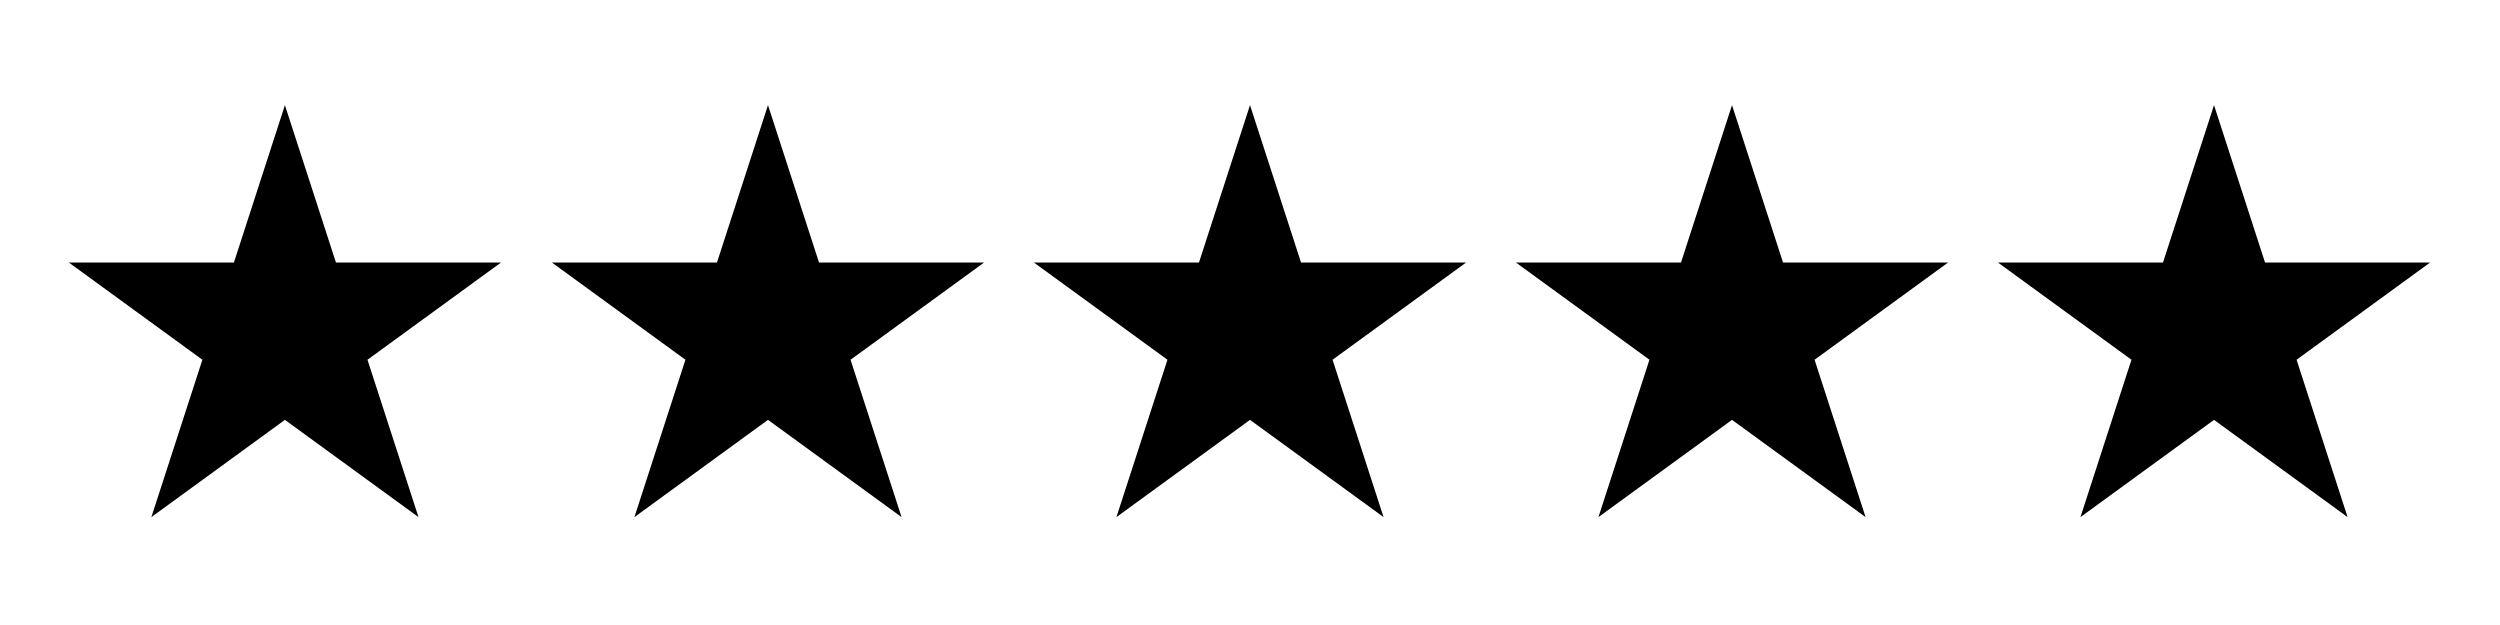
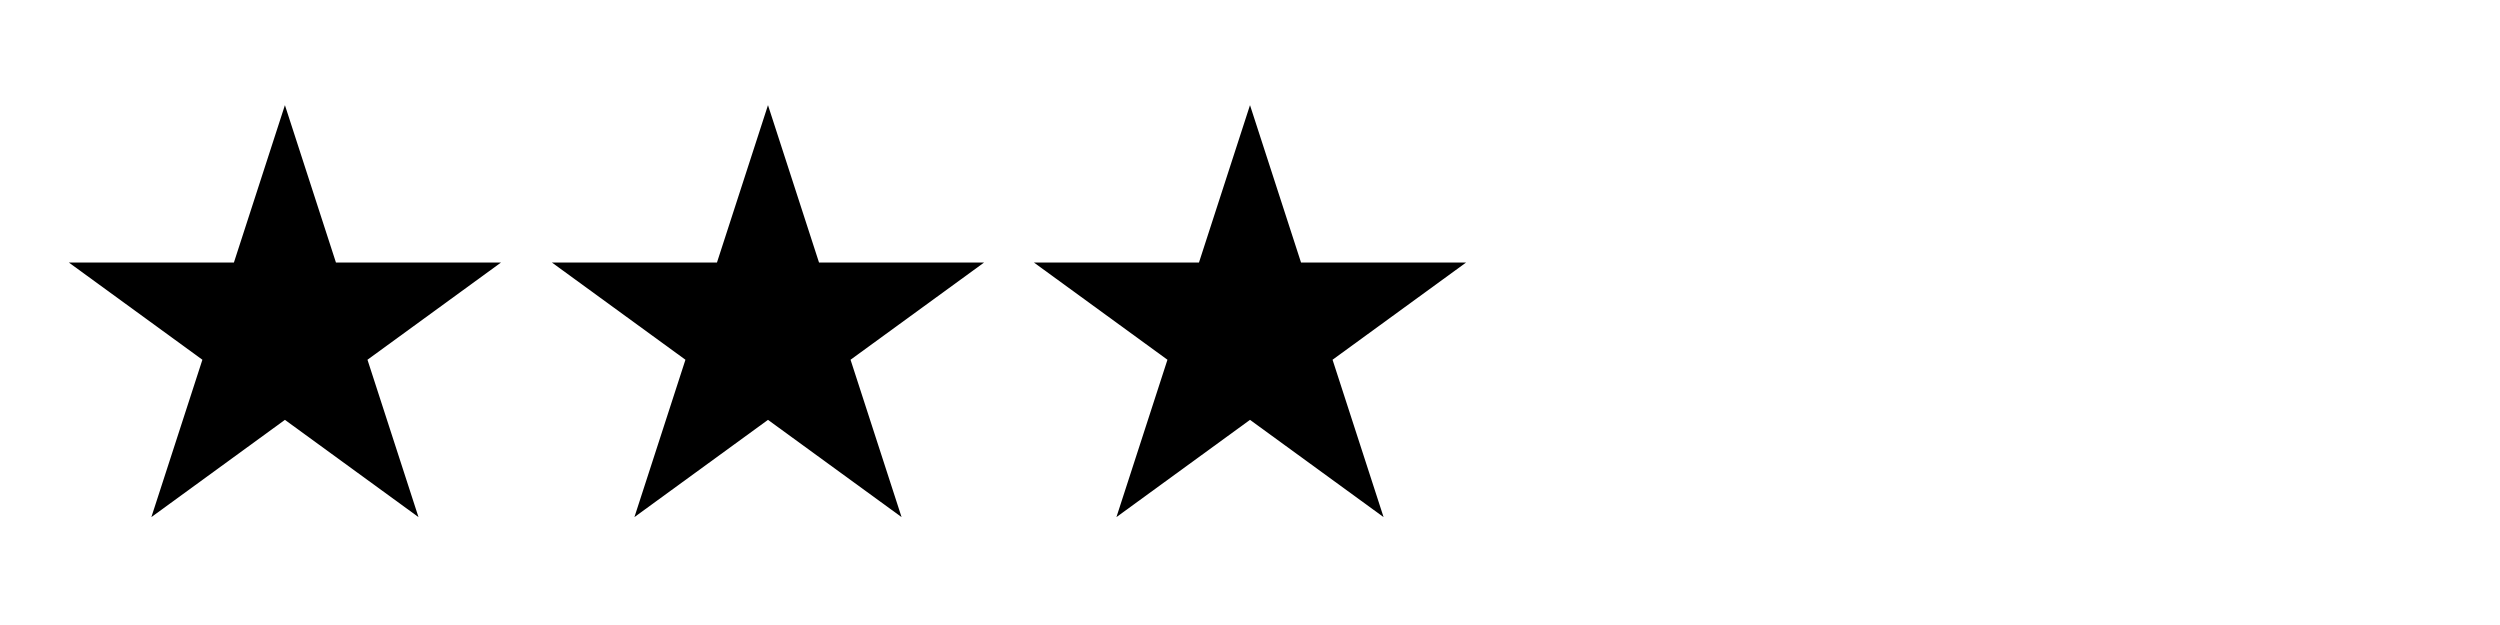
<svg xmlns="http://www.w3.org/2000/svg" width="600" zoomAndPan="magnify" viewBox="0 0 450 112.5" height="150" preserveAspectRatio="xMidYMid meet" version="1.0">
  <defs>
    <clipPath id="4f52ee9c48">
      <path d="M 12.387 18.926 L 90.305 18.926 L 90.305 93.078 L 12.387 93.078 Z M 12.387 18.926 " clip-rule="nonzero" />
    </clipPath>
    <clipPath id="4e3149000d">
      <path d="M 51.285 18.926 L 60.469 47.25 L 90.188 47.25 L 66.145 64.754 L 75.328 93.078 L 51.285 75.574 L 27.246 93.078 L 36.43 64.754 L 12.387 47.25 L 42.105 47.25 Z M 51.285 18.926 " clip-rule="nonzero" />
    </clipPath>
    <clipPath id="b589fb5ded">
      <path d="M 99.336 18.926 L 177.258 18.926 L 177.258 93.078 L 99.336 93.078 Z M 99.336 18.926 " clip-rule="nonzero" />
    </clipPath>
    <clipPath id="ac0ed8ee91">
      <path d="M 138.238 18.926 L 147.422 47.25 L 177.141 47.25 L 153.098 64.754 L 162.281 93.078 L 138.238 75.574 L 114.195 93.078 L 123.379 64.754 L 99.336 47.25 L 129.055 47.25 Z M 138.238 18.926 " clip-rule="nonzero" />
    </clipPath>
    <clipPath id="a78bb56fd7">
      <path d="M 186.098 18.926 L 264 18.926 L 264 93.078 L 186.098 93.078 Z M 186.098 18.926 " clip-rule="nonzero" />
    </clipPath>
    <clipPath id="9bf971504b">
      <path d="M 225 18.926 L 234.184 47.25 L 263.902 47.25 L 239.859 64.754 L 249.043 93.078 L 225 75.574 L 200.957 93.078 L 210.141 64.754 L 186.098 47.25 L 215.816 47.25 Z M 225 18.926 " clip-rule="nonzero" />
    </clipPath>
    <clipPath id="d6fa3b391a">
      <path d="M 272.859 18.926 L 350.781 18.926 L 350.781 93.078 L 272.859 93.078 Z M 272.859 18.926 " clip-rule="nonzero" />
    </clipPath>
    <clipPath id="999f6ee65b">
-       <path d="M 311.762 18.926 L 320.945 47.25 L 350.66 47.25 L 326.621 64.754 L 335.805 93.078 L 311.762 75.574 L 287.719 93.078 L 296.902 64.754 L 272.859 47.25 L 302.578 47.25 Z M 311.762 18.926 " clip-rule="nonzero" />
-     </clipPath>
+       </clipPath>
    <clipPath id="26f723b37c">
      <path d="M 359.621 18.926 L 437.543 18.926 L 437.543 93.078 L 359.621 93.078 Z M 359.621 18.926 " clip-rule="nonzero" />
    </clipPath>
    <clipPath id="1eaa0ad5ea">
-       <path d="M 398.523 18.926 L 407.707 47.25 L 437.422 47.25 L 413.383 64.754 L 422.566 93.078 L 398.523 75.574 L 374.48 93.078 L 383.664 64.754 L 359.621 47.25 L 389.34 47.25 Z M 398.523 18.926 " clip-rule="nonzero" />
-     </clipPath>
+       </clipPath>
  </defs>
  <g clip-path="url(#4f52ee9c48)">
    <g clip-path="url(#4e3149000d)">
      <path fill="#000000" d="M 12.387 18.926 L 90.305 18.926 L 90.305 93.078 L 12.387 93.078 Z M 12.387 18.926 " fill-opacity="1" fill-rule="nonzero" />
    </g>
  </g>
  <g clip-path="url(#b589fb5ded)">
    <g clip-path="url(#ac0ed8ee91)">
      <path fill="#000000" d="M 99.336 18.926 L 177.258 18.926 L 177.258 93.078 L 99.336 93.078 Z M 99.336 18.926 " fill-opacity="1" fill-rule="nonzero" />
    </g>
  </g>
  <g clip-path="url(#a78bb56fd7)">
    <g clip-path="url(#9bf971504b)">
      <path fill="#000000" d="M 186.098 18.926 L 264.02 18.926 L 264.02 93.078 L 186.098 93.078 Z M 186.098 18.926 " fill-opacity="1" fill-rule="nonzero" />
    </g>
  </g>
  <g clip-path="url(#d6fa3b391a)">
    <g clip-path="url(#999f6ee65b)">
      <path fill="#000000" d="M 272.859 18.926 L 350.781 18.926 L 350.781 93.078 L 272.859 93.078 Z M 272.859 18.926 " fill-opacity="1" fill-rule="nonzero" />
    </g>
  </g>
  <g clip-path="url(#26f723b37c)">
    <g clip-path="url(#1eaa0ad5ea)">
      <path fill="#000000" d="M 359.621 18.926 L 437.543 18.926 L 437.543 93.078 L 359.621 93.078 Z M 359.621 18.926 " fill-opacity="1" fill-rule="nonzero" />
    </g>
  </g>
</svg>